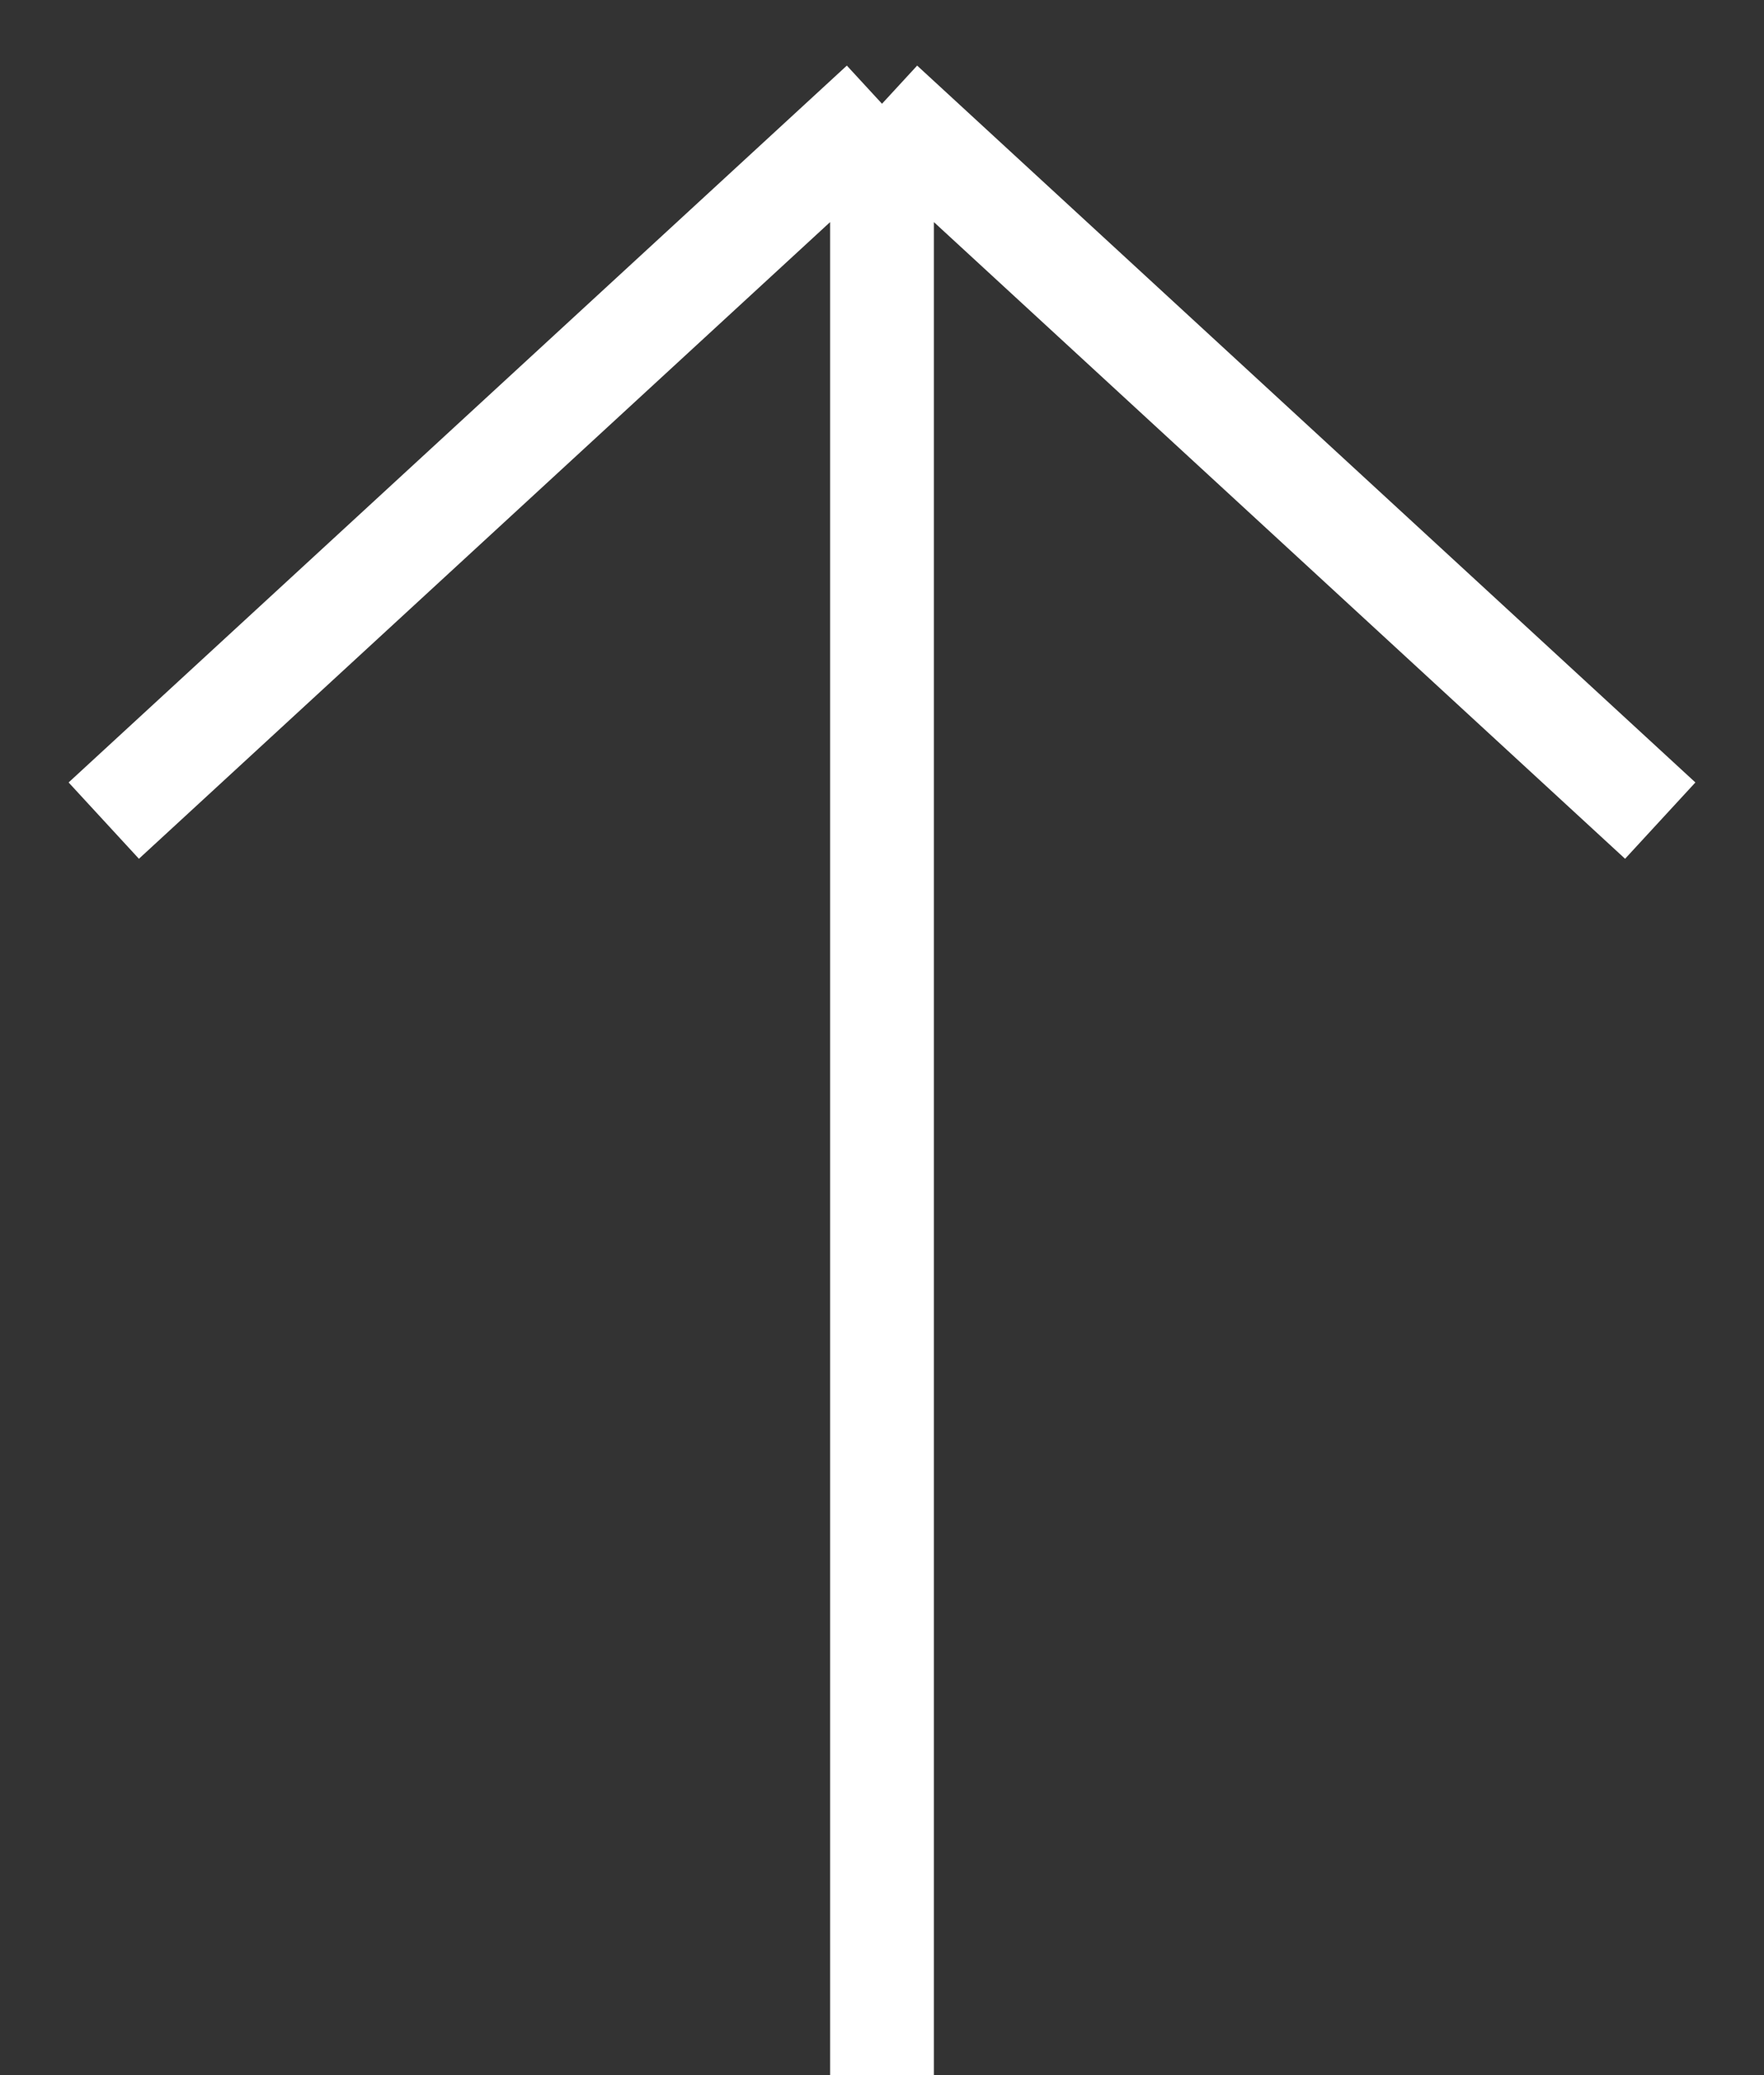
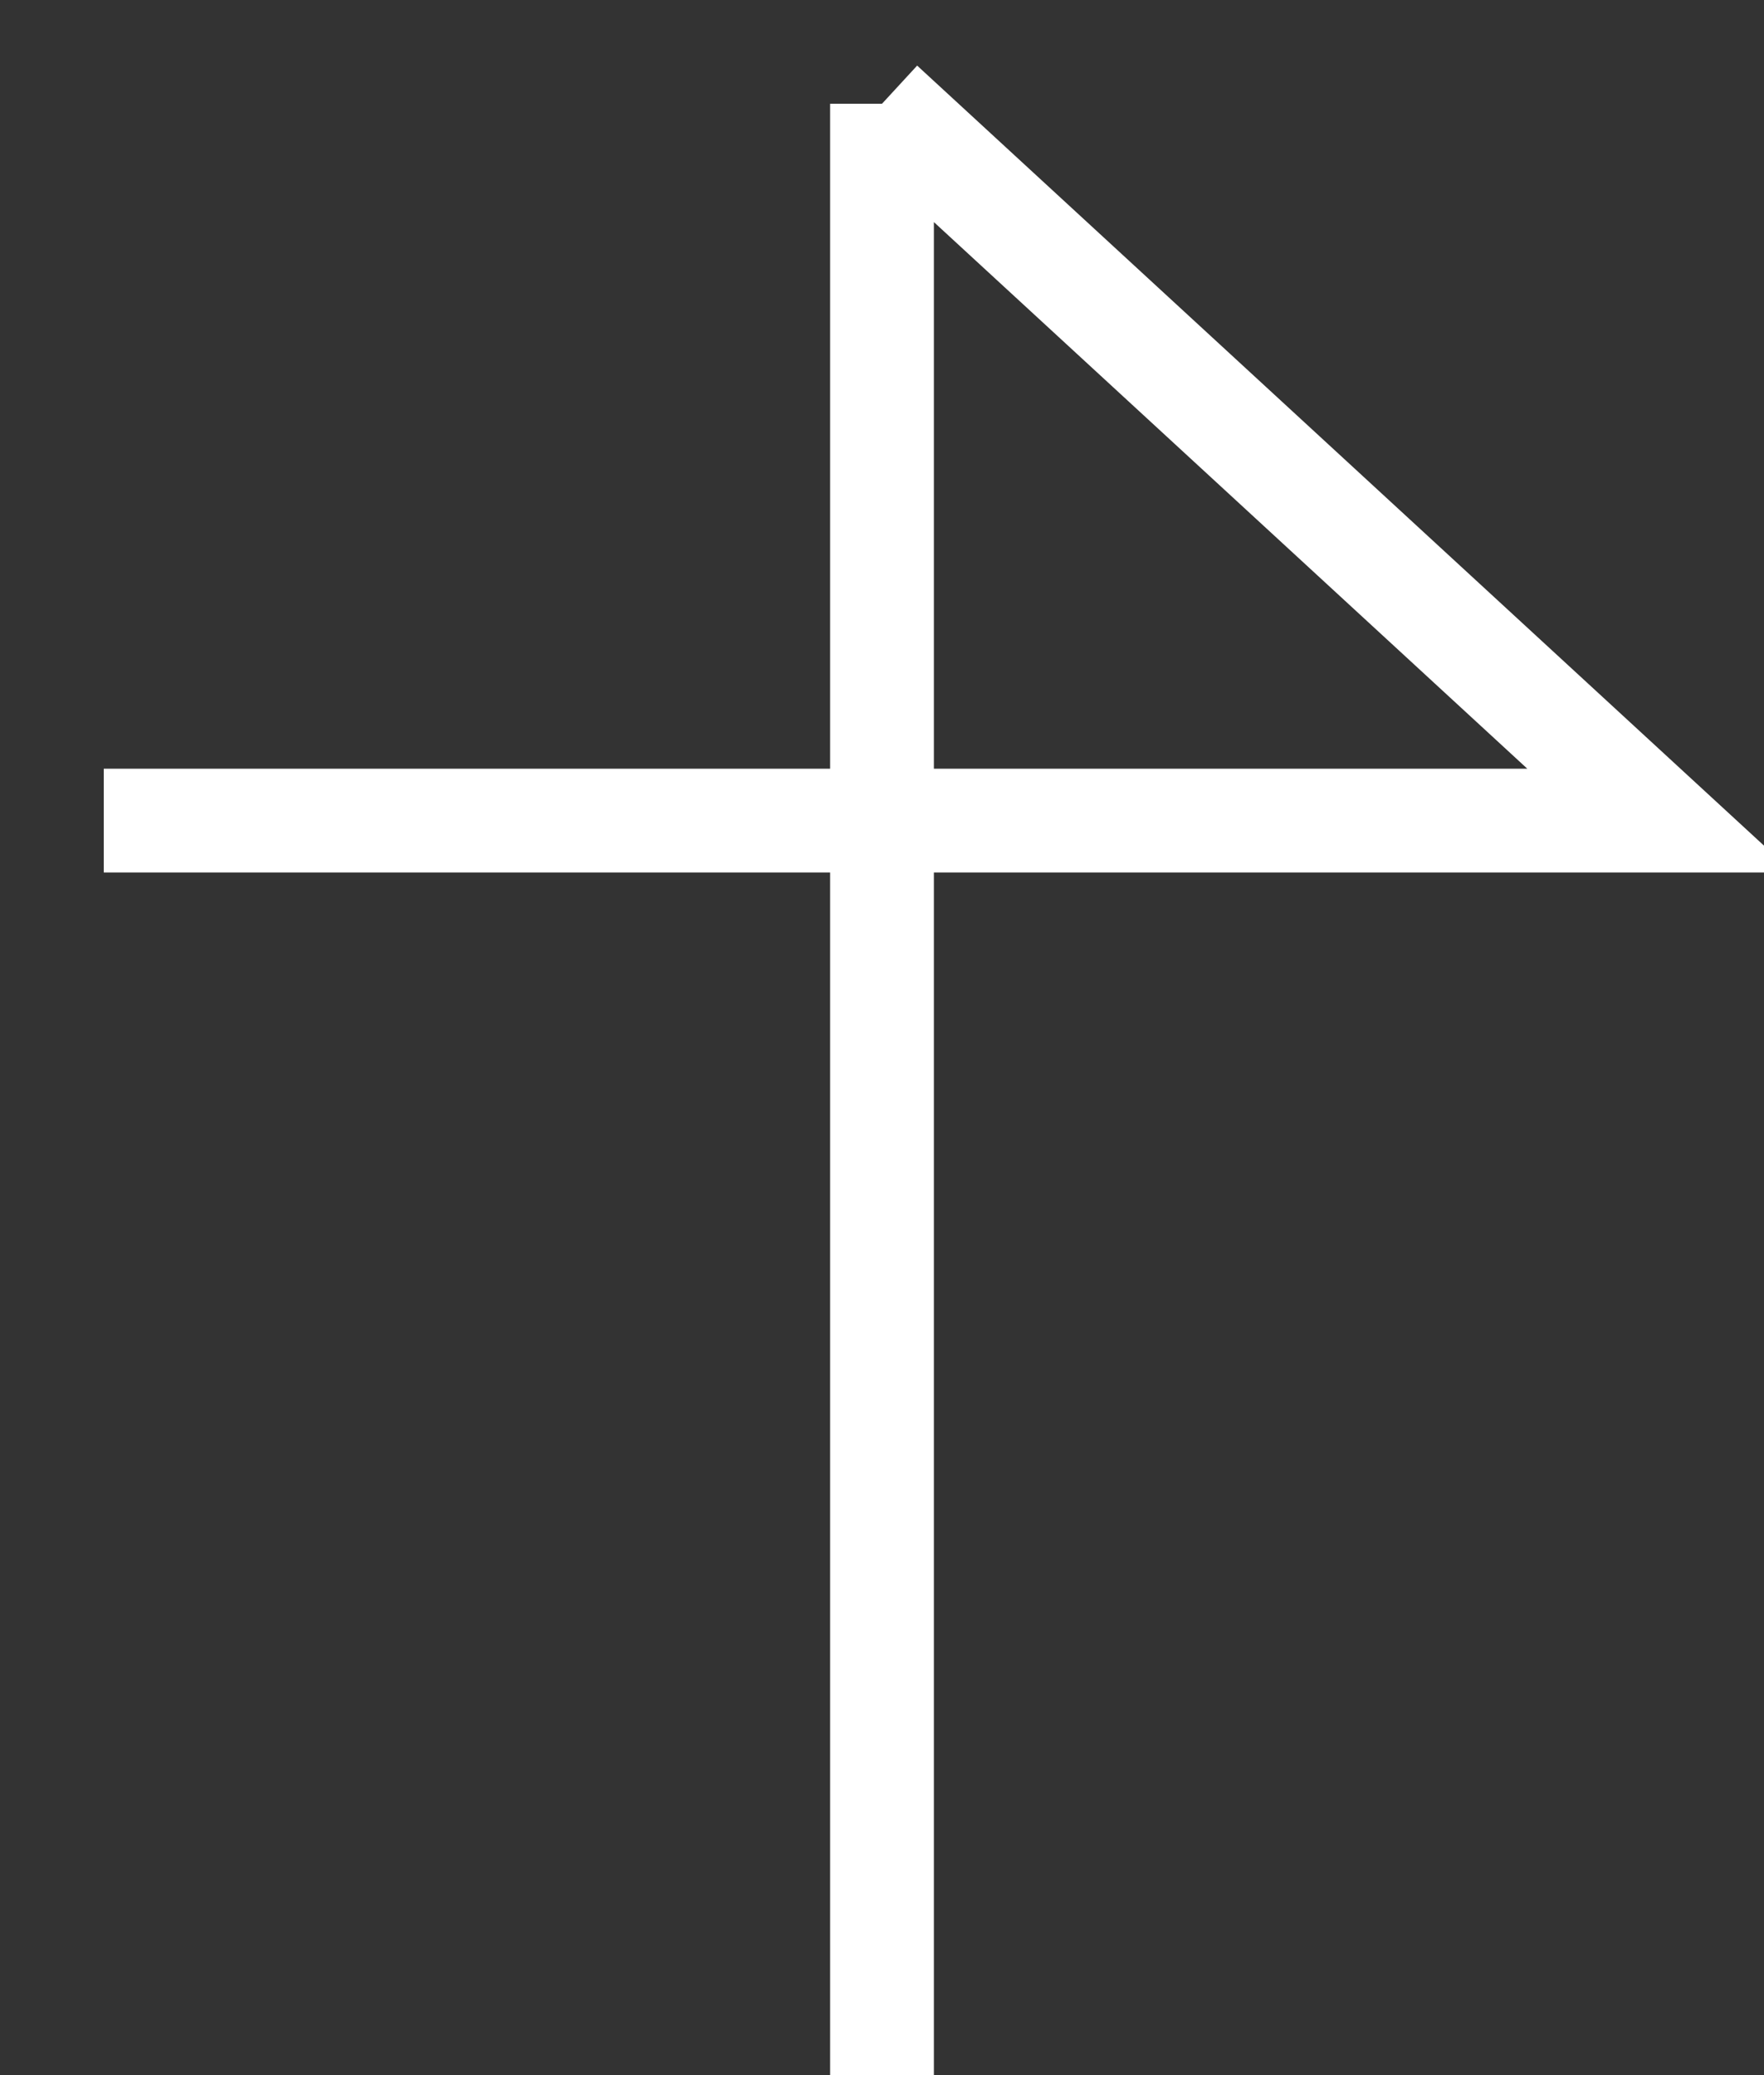
<svg xmlns="http://www.w3.org/2000/svg" width="17" height="20" viewBox="0 0 17 20" fill="none">
  <rect x="0" y="0" width="17" height="20" fill="#333333" stroke="none" />
-   <path d="M8.5 1L8.5 20M8.5 1L16 7.909M8.5 1L1 7.909" stroke="white" />
+   <path d="M8.5 1L8.5 20M8.5 1L16 7.909L1 7.909" stroke="white" />
</svg>